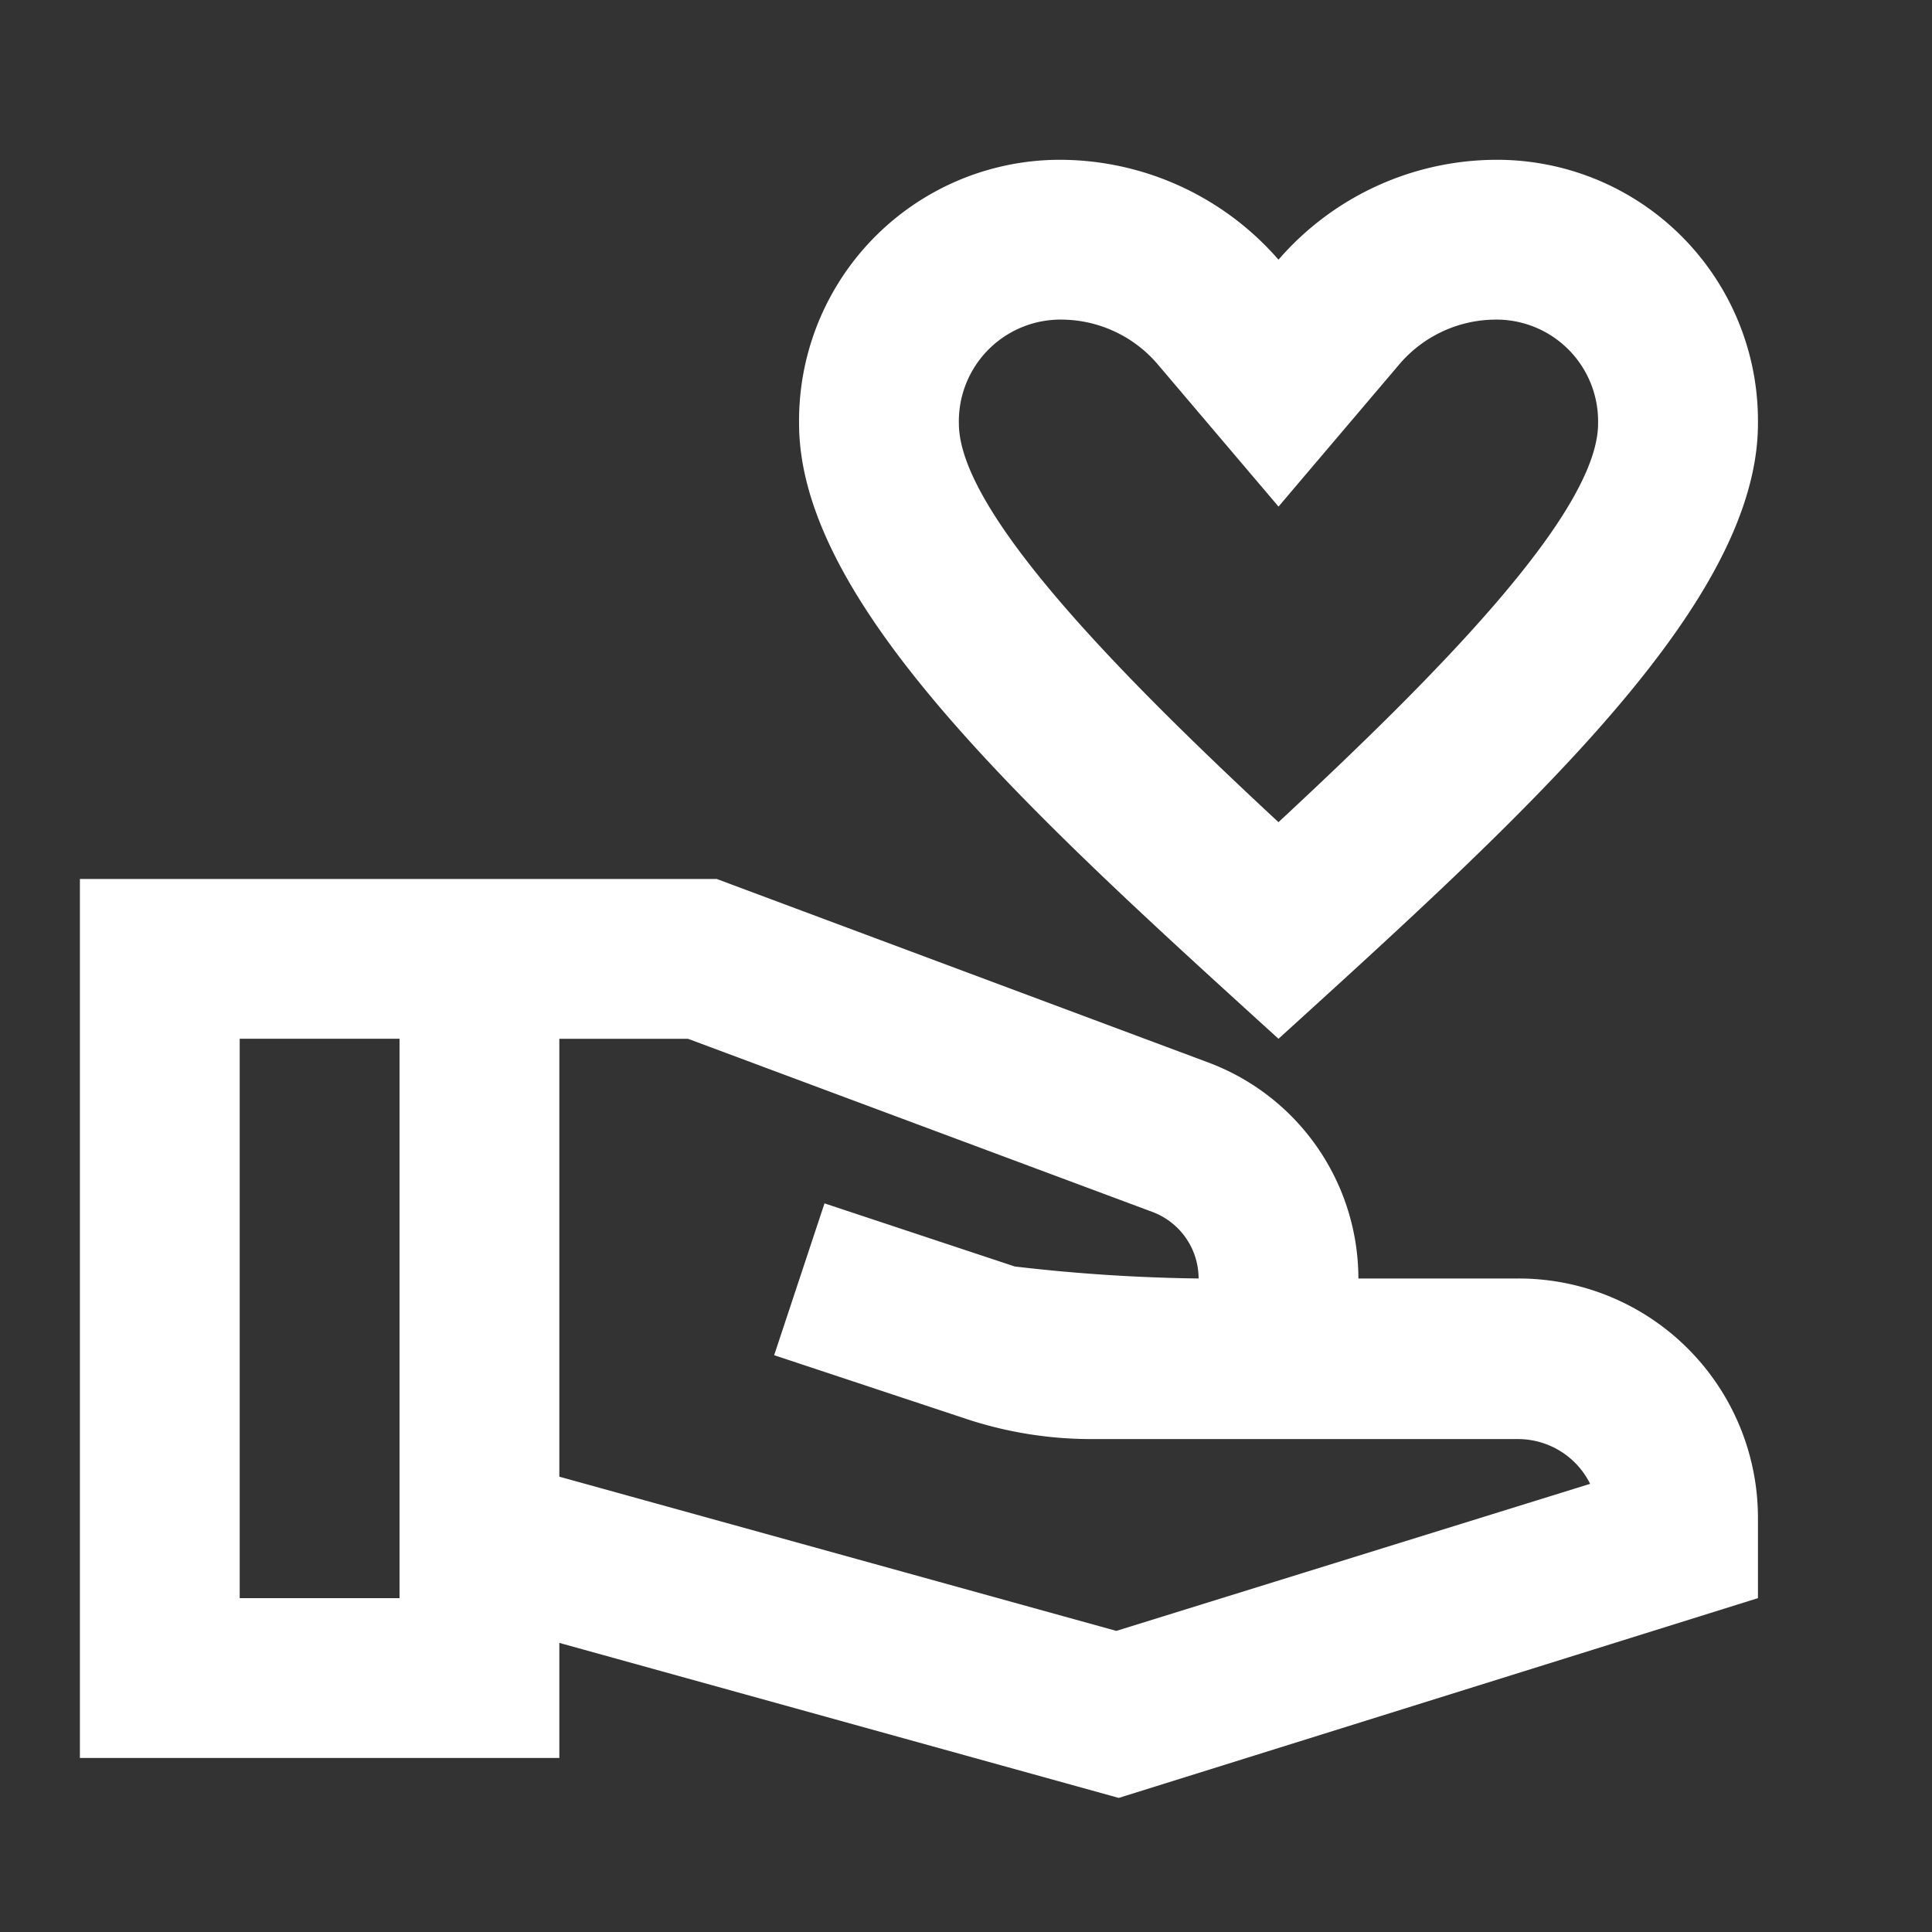
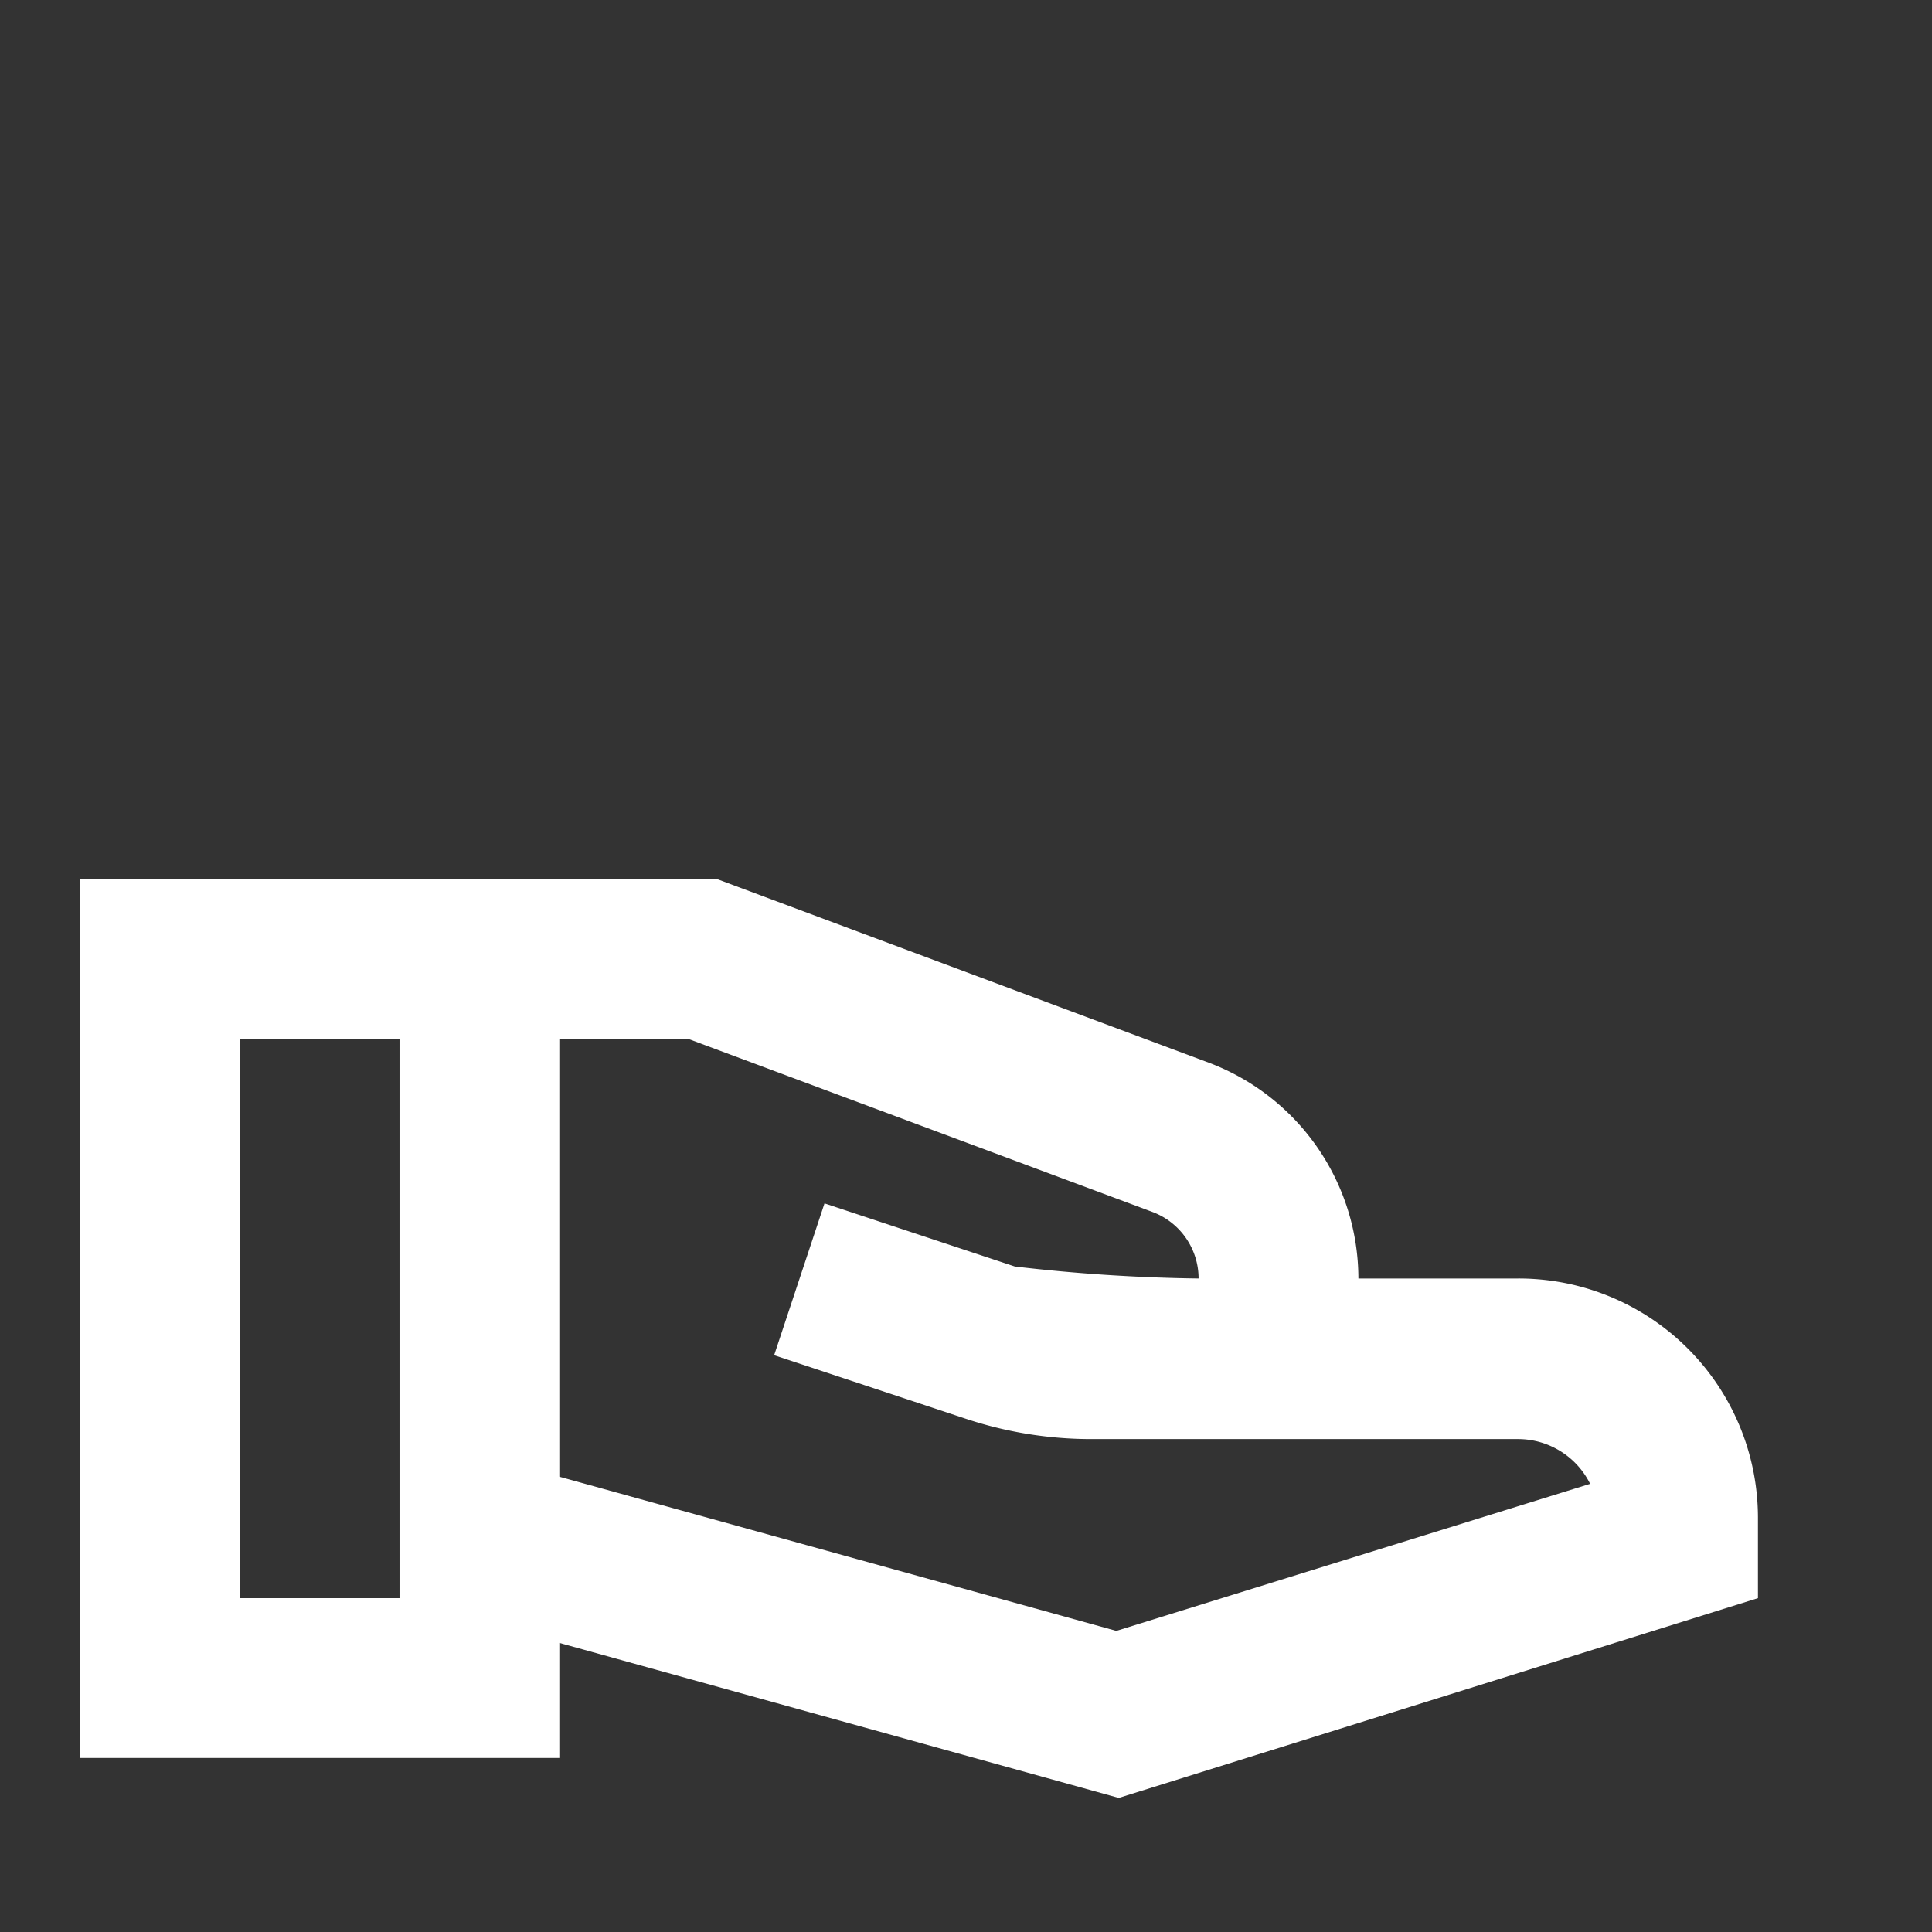
<svg xmlns="http://www.w3.org/2000/svg" width="67" height="67" viewBox="0 0 67 67">
  <rect x="0" y="0" width="67" height="67" fill="#333333" stroke="none" />
  <defs>
    <style>.a{fill:none;}.b{fill:#fff;}</style>
  </defs>
-   <rect class="a" width="67" height="67" />
  <g transform="translate(2.771 5.542)">
-     <path class="b" d="M26.626,32.482C35.189,24.7,43.253,17.407,43.253,11.145A9.049,9.049,0,0,0,34.108,2a10.023,10.023,0,0,0-7.482,3.464A10.069,10.069,0,0,0,19.145,2,9.049,9.049,0,0,0,10,11.145C10,17.407,18.064,24.7,26.626,32.482ZM19.145,7.542a4.407,4.407,0,0,1,3.27,1.524l4.212,4.96,4.212-4.96a4.407,4.407,0,0,1,3.27-1.524,3.527,3.527,0,0,1,3.6,3.6c0,3.1-5.653,8.784-11.084,13.828C21.2,19.929,15.542,14.22,15.542,11.145A3.527,3.527,0,0,1,19.145,7.542Z" transform="translate(14.94 -2)" />
    <path class="b" d="M50.879,24.855H45.337a8.009,8.009,0,0,0-5.182-7.482L23.085,11H1V41.482H17.626v-3.99l19.4,5.376L59.193,35.94V33.169A8.3,8.3,0,0,0,50.879,24.855ZM6.542,35.94v-19.4h5.542v19.4Zm30.4,1.136L17.626,31.728V16.542h4.461l16.128,6.013a2.466,2.466,0,0,1,1.58,2.3,61.028,61.028,0,0,1-6.373-.416l-6.6-2.189-1.746,5.265,6.6,2.189a13.81,13.81,0,0,0,4.378.72H50.879a2.792,2.792,0,0,1,2.494,1.552Z" transform="translate(-1 13.94)" />
  </g>
</svg>